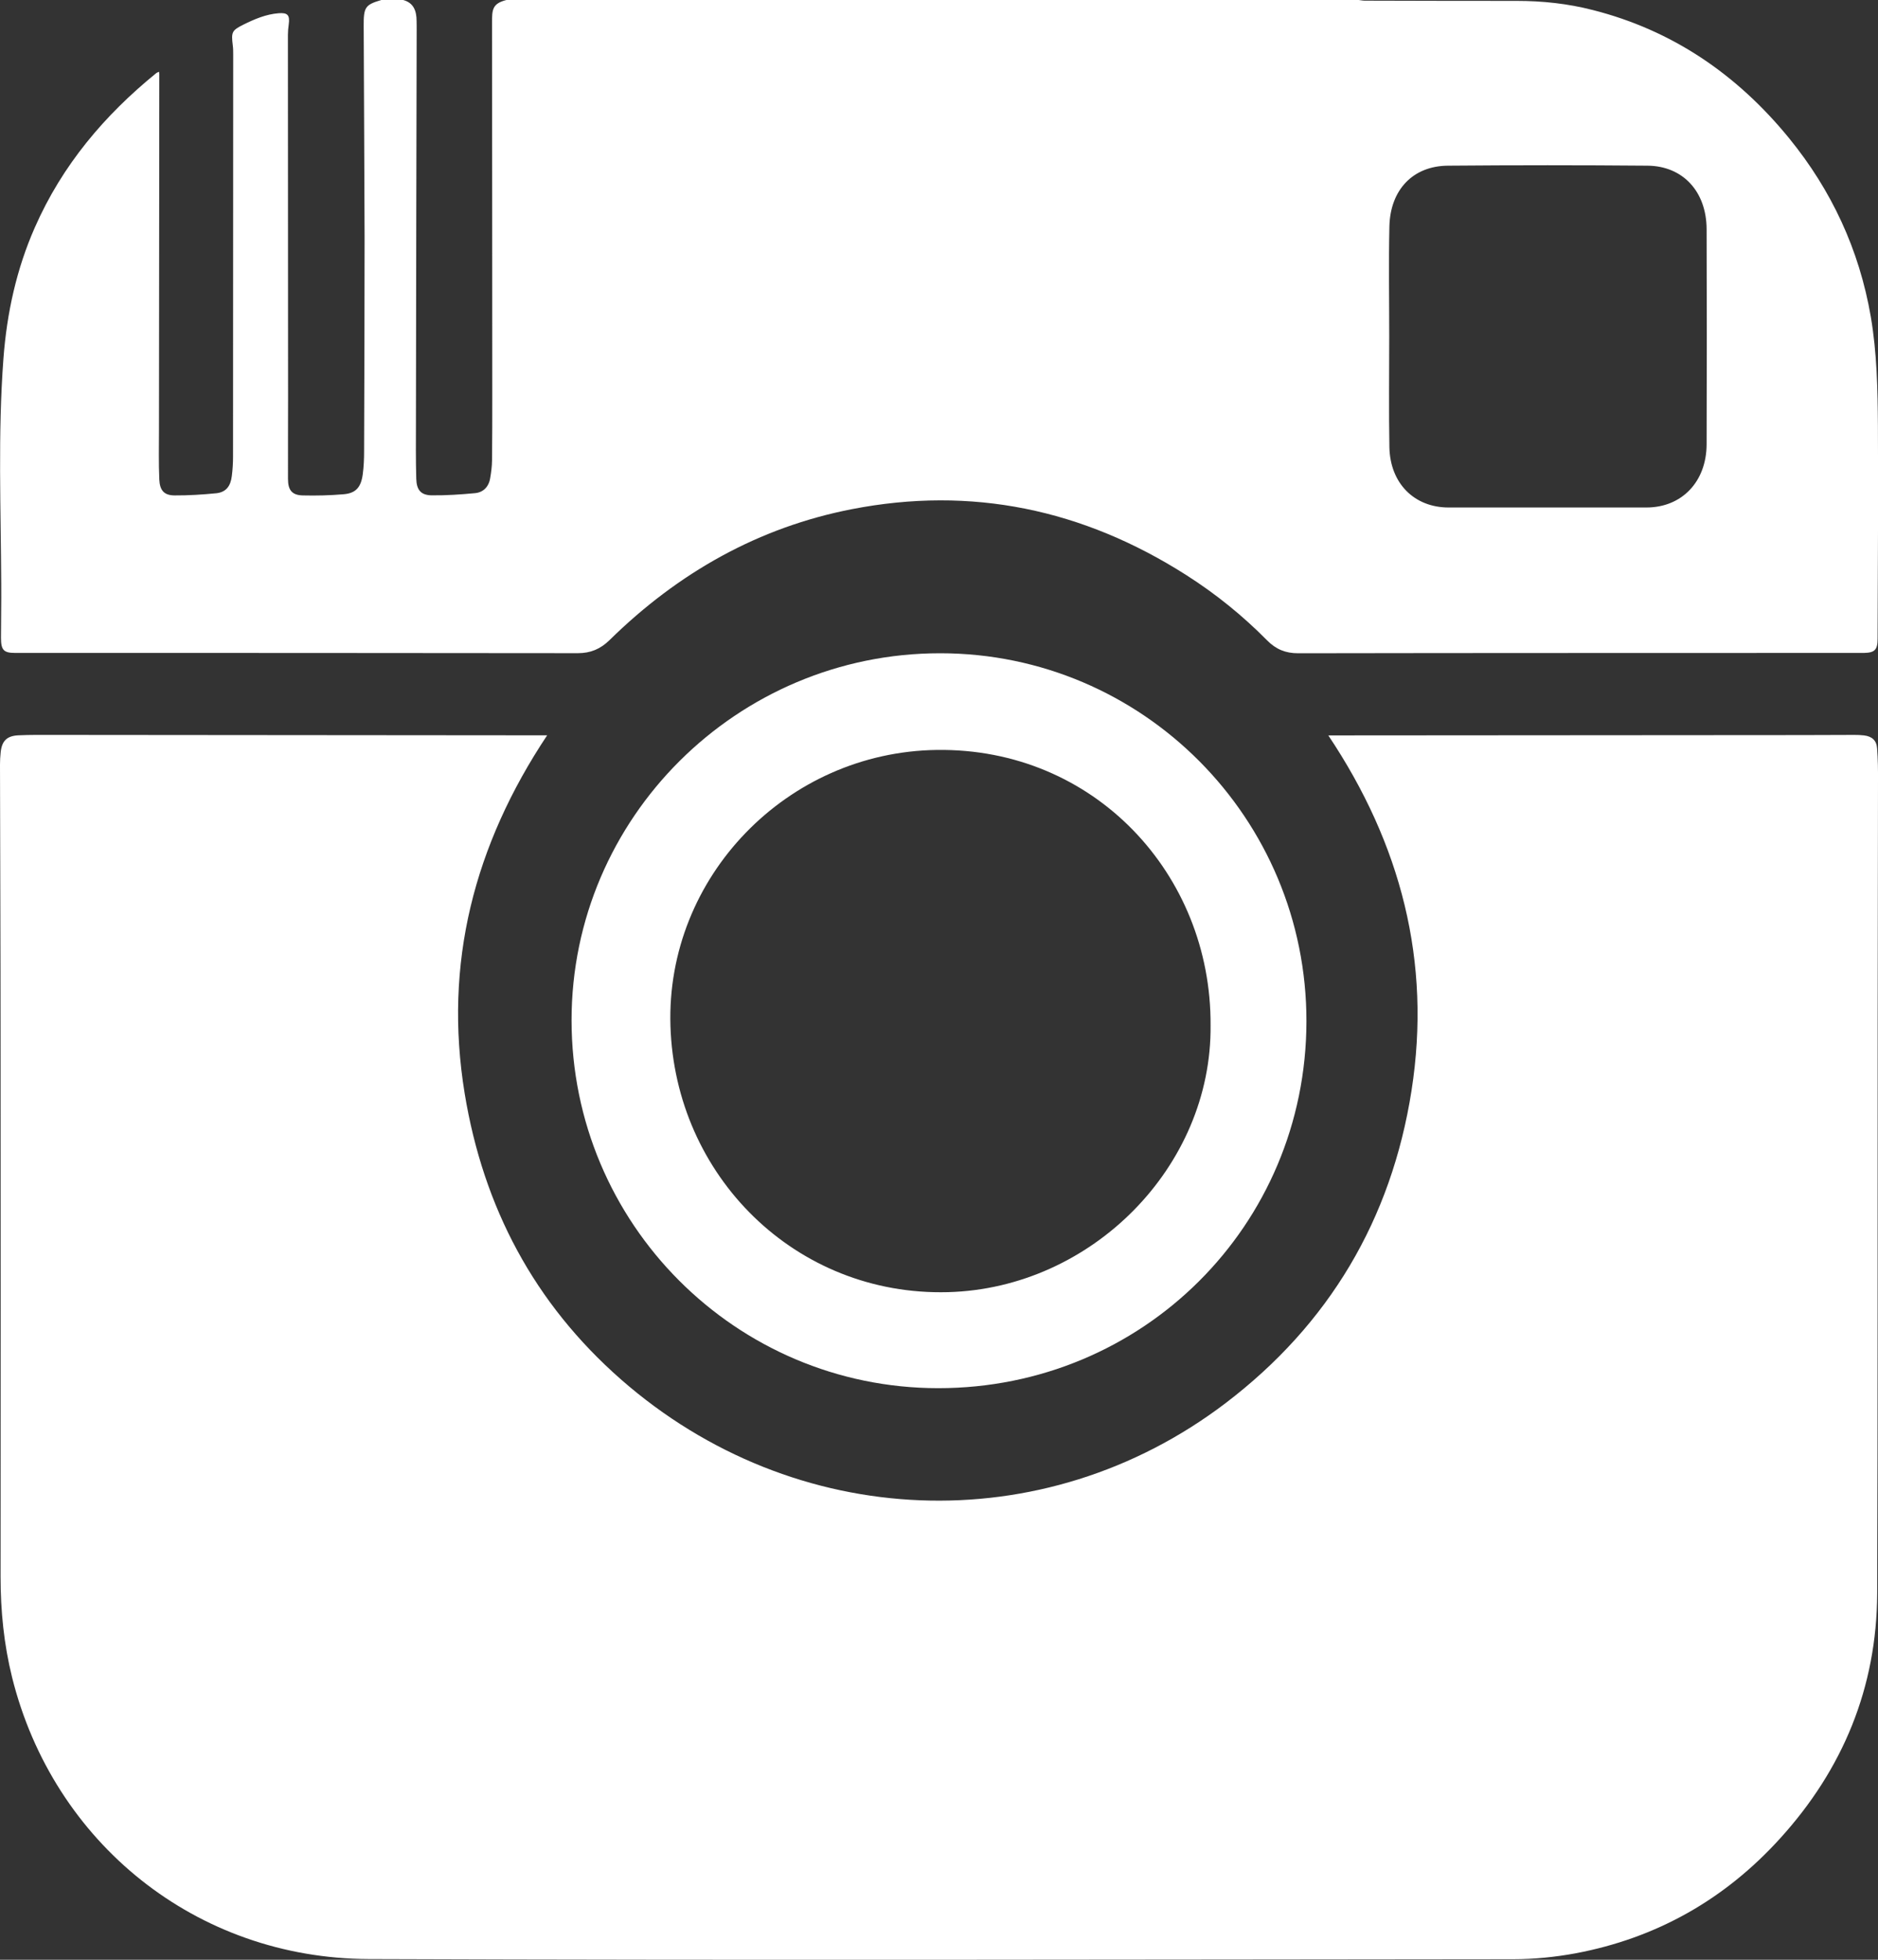
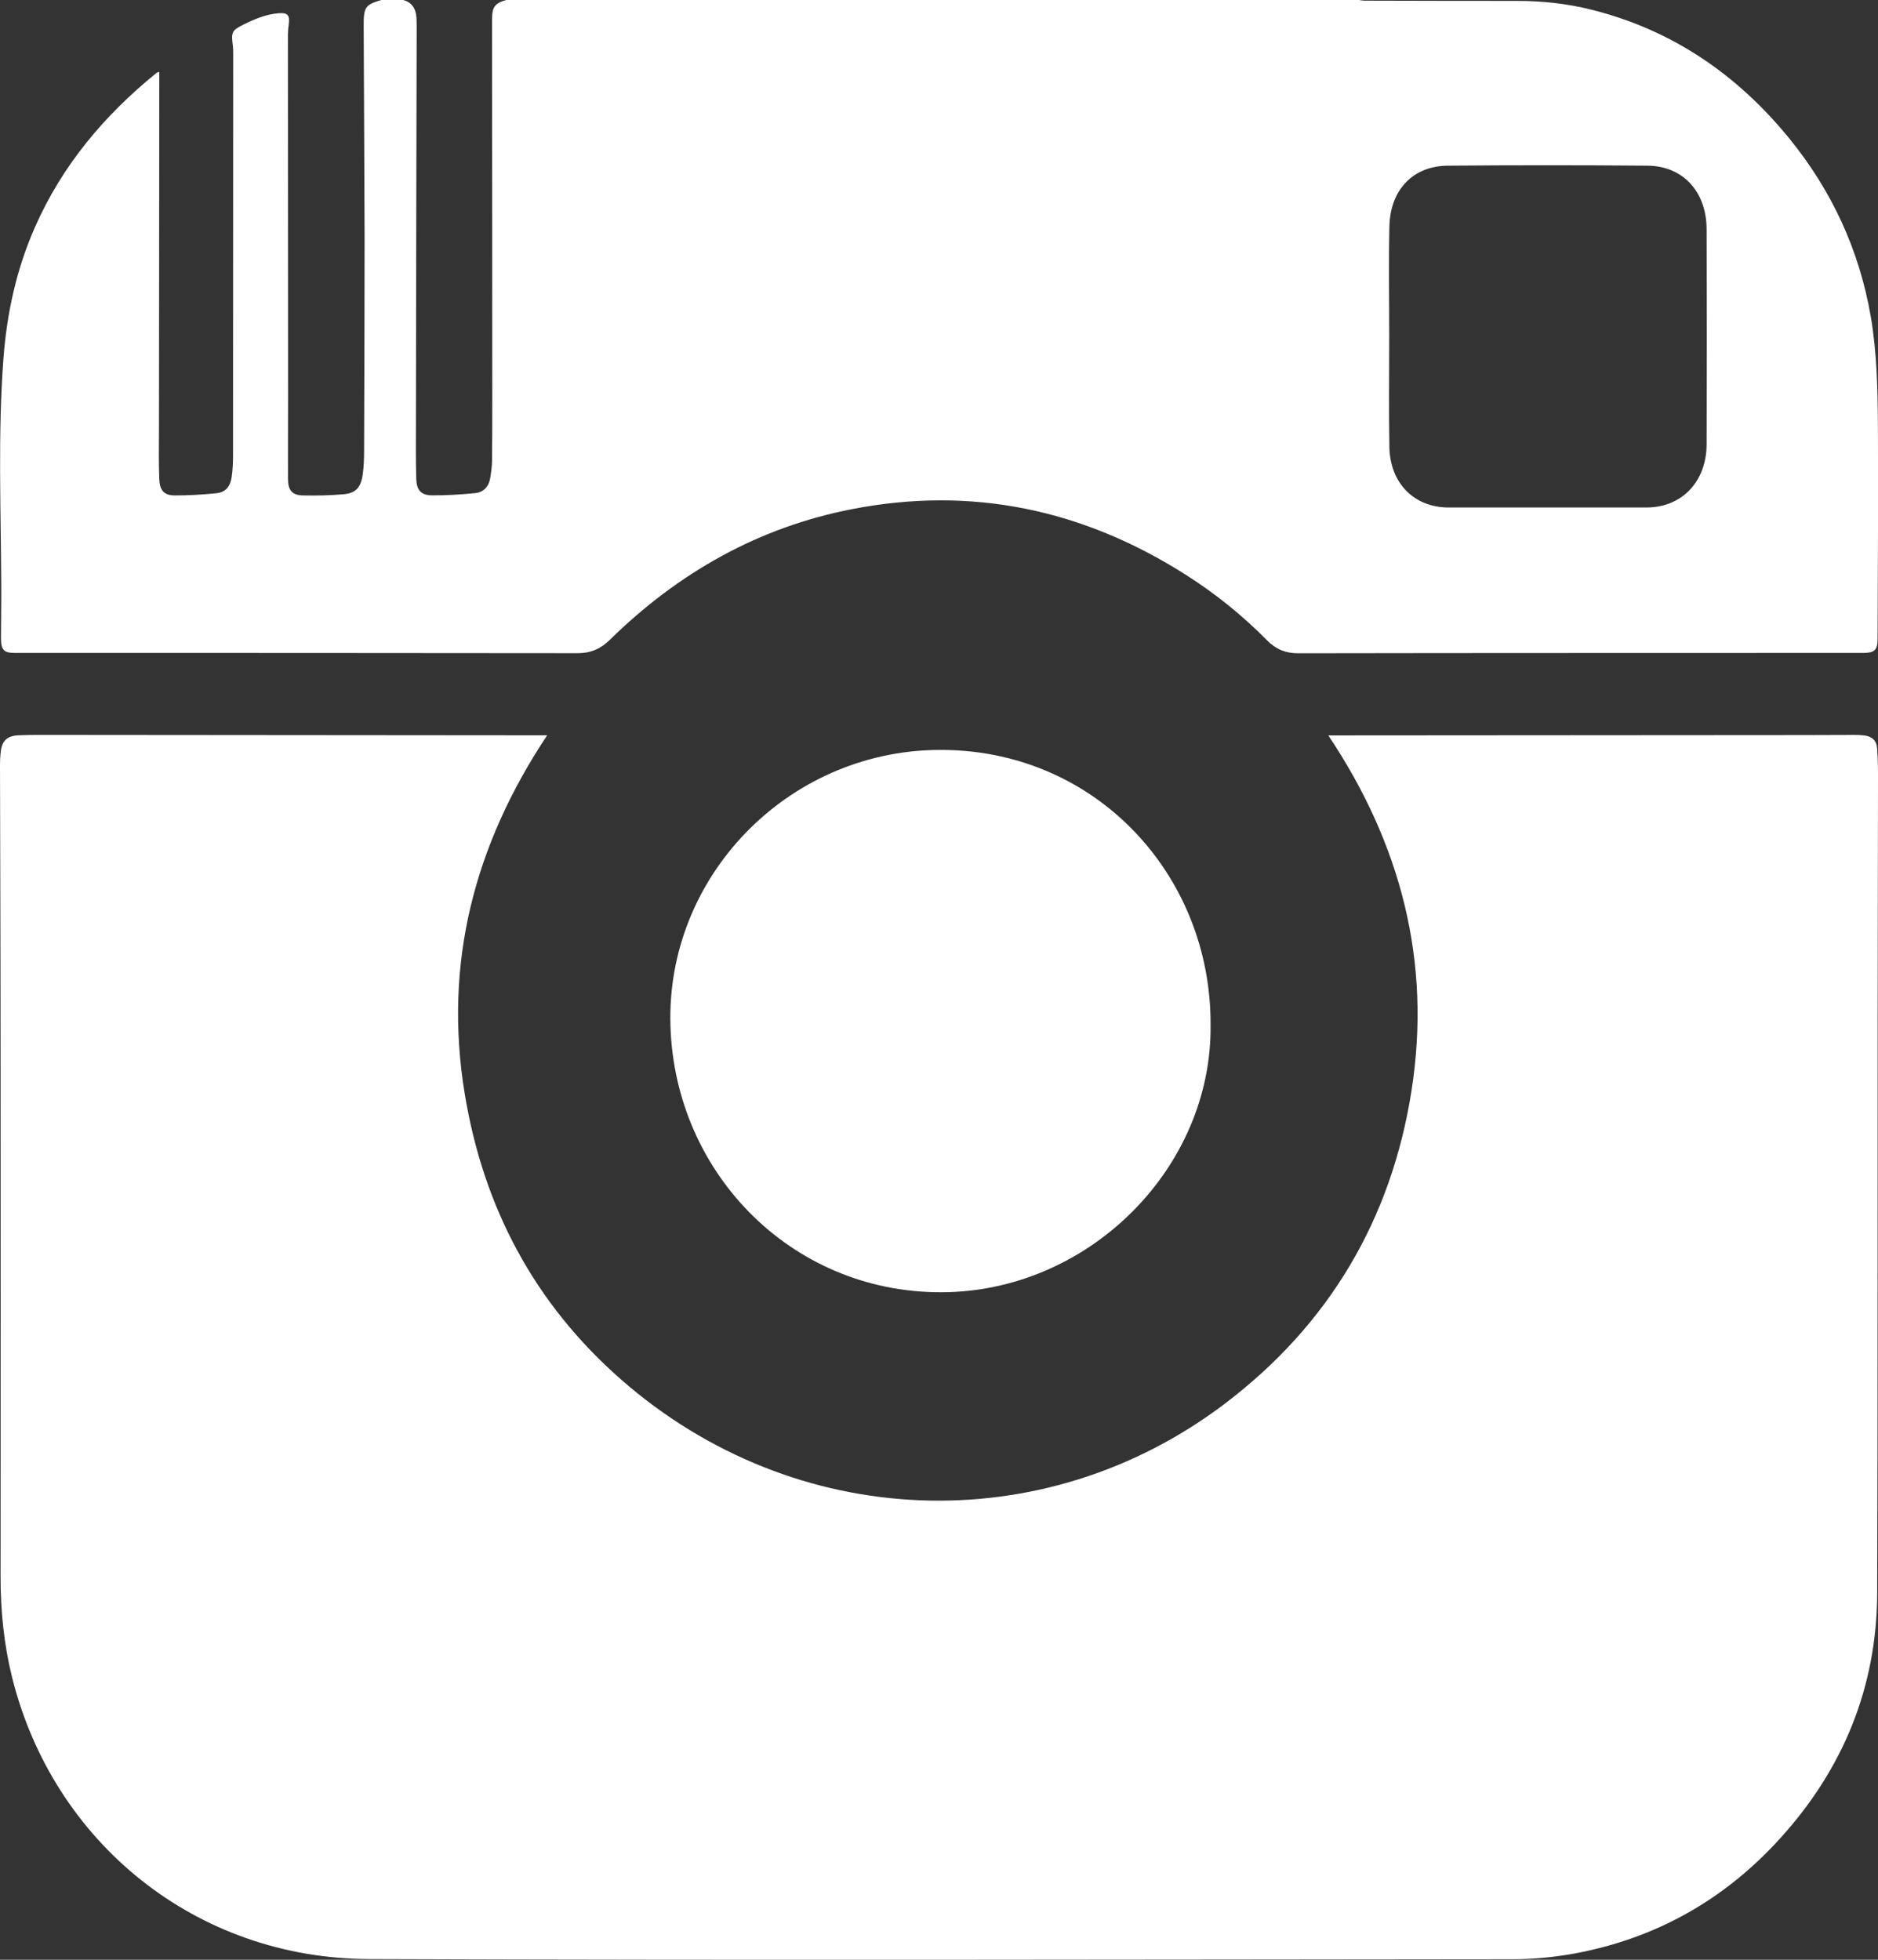
<svg xmlns="http://www.w3.org/2000/svg" width="23" height="24" viewBox="0 0 23 24">
  <rect x="0" y="0" width="23" height="24" fill="#333333" stroke="none" />
  <g fill="none" fill-rule="evenodd">
    <g>
      <g>
        <g>
          <g>
            <g>
              <g>
-                 <path d="M45 22.5C45 34.926 34.926 45 22.5 45S0 34.926 0 22.5 10.074 0 22.5 0 45 10.074 45 22.5" opacity=".705" transform="translate(-579 -5945) translate(0 5873) translate(158 26) translate(382 6) translate(28 30)" />
                <path fill="#FFF" d="M28.014 14.119c0 .453-.006.907.002 1.36.01.441.305.735.723.736h2.427c.431-.001.733-.315.735-.773.003-.879.003-1.757 0-2.636-.002-.46-.29-.773-.723-.777-.816-.007-1.632-.007-2.447 0-.426.004-.704.294-.715.743-.01.45-.002.898-.002 1.347M15.669 10h.269c.126.034.164.131.164.257 0 .038.002.076.001.113l-.005 2.288-.004 2.514c0 .23-.003.46.004.691.004.139.058.2.186.203.178.002.358-.01.536-.027.1-.01.168-.079.184-.188.012-.07.021-.14.022-.212.003-.265.003-.532.003-.798 0-1.52-.002-3.039-.003-4.559 0-.16 0-.238.176-.282H27.64c.024.002.049.008.073.008.62.001 1.241.004 1.863.003.315 0 .625.033.932.112.964.245 1.761.781 2.406 1.573.515.633.856 1.358.998 2.184.075.441.084.888.087 1.335.005.868-.001 1.738-.004 2.607 0 .136-.035.171-.165.174h-.08c-2.284.001-4.568 0-6.852.004-.153 0-.27-.047-.38-.158-.3-.304-.63-.57-.986-.797-1.27-.811-2.637-1.094-4.097-.81-1.138.221-2.124.773-2.97 1.604-.112.11-.234.16-.387.16-2.297-.003-4.595-.003-6.893-.003-.14 0-.173-.035-.173-.186 0-.218.005-.436.003-.655-.004-.921-.042-1.843.027-2.763.042-.56.16-1.096.384-1.605.338-.77.858-1.379 1.487-1.891.01-.008.022-.011.035-.017l.003.027-.004 4.36c0 .203-.005.405.004.606.006.135.06.194.186.195.172.001.345-.01.516-.027.115-.014.171-.086.186-.21.01-.079.015-.157.015-.235l.002-4.93c0-.036 0-.073-.005-.108-.02-.164-.012-.184.127-.254.139-.069.28-.129.434-.141.111-.009.14.023.124.138-.006.042-.01.085-.01.127l.002 4.461c0 .325-.002.65-.001.977 0 .138.05.199.181.202.166.004.331 0 .497-.014.152-.012.217-.084.238-.248.012-.09.016-.183.016-.276.003-.872.006-1.743.006-2.615-.002-.865-.008-1.729-.011-2.594-.002-.232.019-.262.216-.32M17.701 19.005c-.893 1.343-1.271 2.791-1.01 4.387.229 1.394.853 2.57 1.914 3.501 2.125 1.863 5.174 1.987 7.405.29 1.267-.965 2.03-2.249 2.277-3.827.247-1.58-.132-3.023-1.019-4.35h.083l5.725-.004.633-.002c.04 0 .08.001.12.006.098.012.154.062.16.16.01.134.012.267.011.401 0 .963-.004 1.928-.004 2.892-.002 2.35.002 4.702-.006 7.054-.005 1.154-.42 2.155-1.19 3.002-.678.748-1.515 1.22-2.504 1.406-.25.046-.507.072-.761.072-4.674.004-9.347.015-14.02-.002-2.11-.007-3.862-1.42-4.367-3.45-.1-.404-.141-.814-.141-1.23.001-2.194.002-4.386 0-6.58 0-1.122-.005-2.244-.007-3.367 0-.05.003-.1.008-.149.014-.14.075-.203.216-.21.148-.007.295-.005.444-.005l5.94.005h.093z" transform="translate(-579 -5945) translate(0 5873) translate(158 26) translate(382 6) translate(28 30)" />
-                 <path fill="#FFF" d="M25.826 22.554c.01-1.844-1.42-3.397-3.355-3.37-1.834.026-3.316 1.556-3.26 3.378.056 1.84 1.535 3.312 3.4 3.262 1.759-.047 3.233-1.537 3.215-3.27M22.516 18c2.479.001 4.488 2.022 4.484 4.51-.004 2.498-2.006 4.491-4.51 4.49-2.48-.001-4.49-2.017-4.49-4.506 0-2.477 2.028-4.495 4.515-4.494" transform="translate(-579 -5945) translate(0 5873) translate(158 26) translate(382 6) translate(28 30)" />
+                 <path fill="#FFF" d="M25.826 22.554c.01-1.844-1.42-3.397-3.355-3.37-1.834.026-3.316 1.556-3.26 3.378.056 1.84 1.535 3.312 3.4 3.262 1.759-.047 3.233-1.537 3.215-3.27M22.516 18" transform="translate(-579 -5945) translate(0 5873) translate(158 26) translate(382 6) translate(28 30)" />
              </g>
            </g>
          </g>
        </g>
      </g>
    </g>
  </g>
</svg>